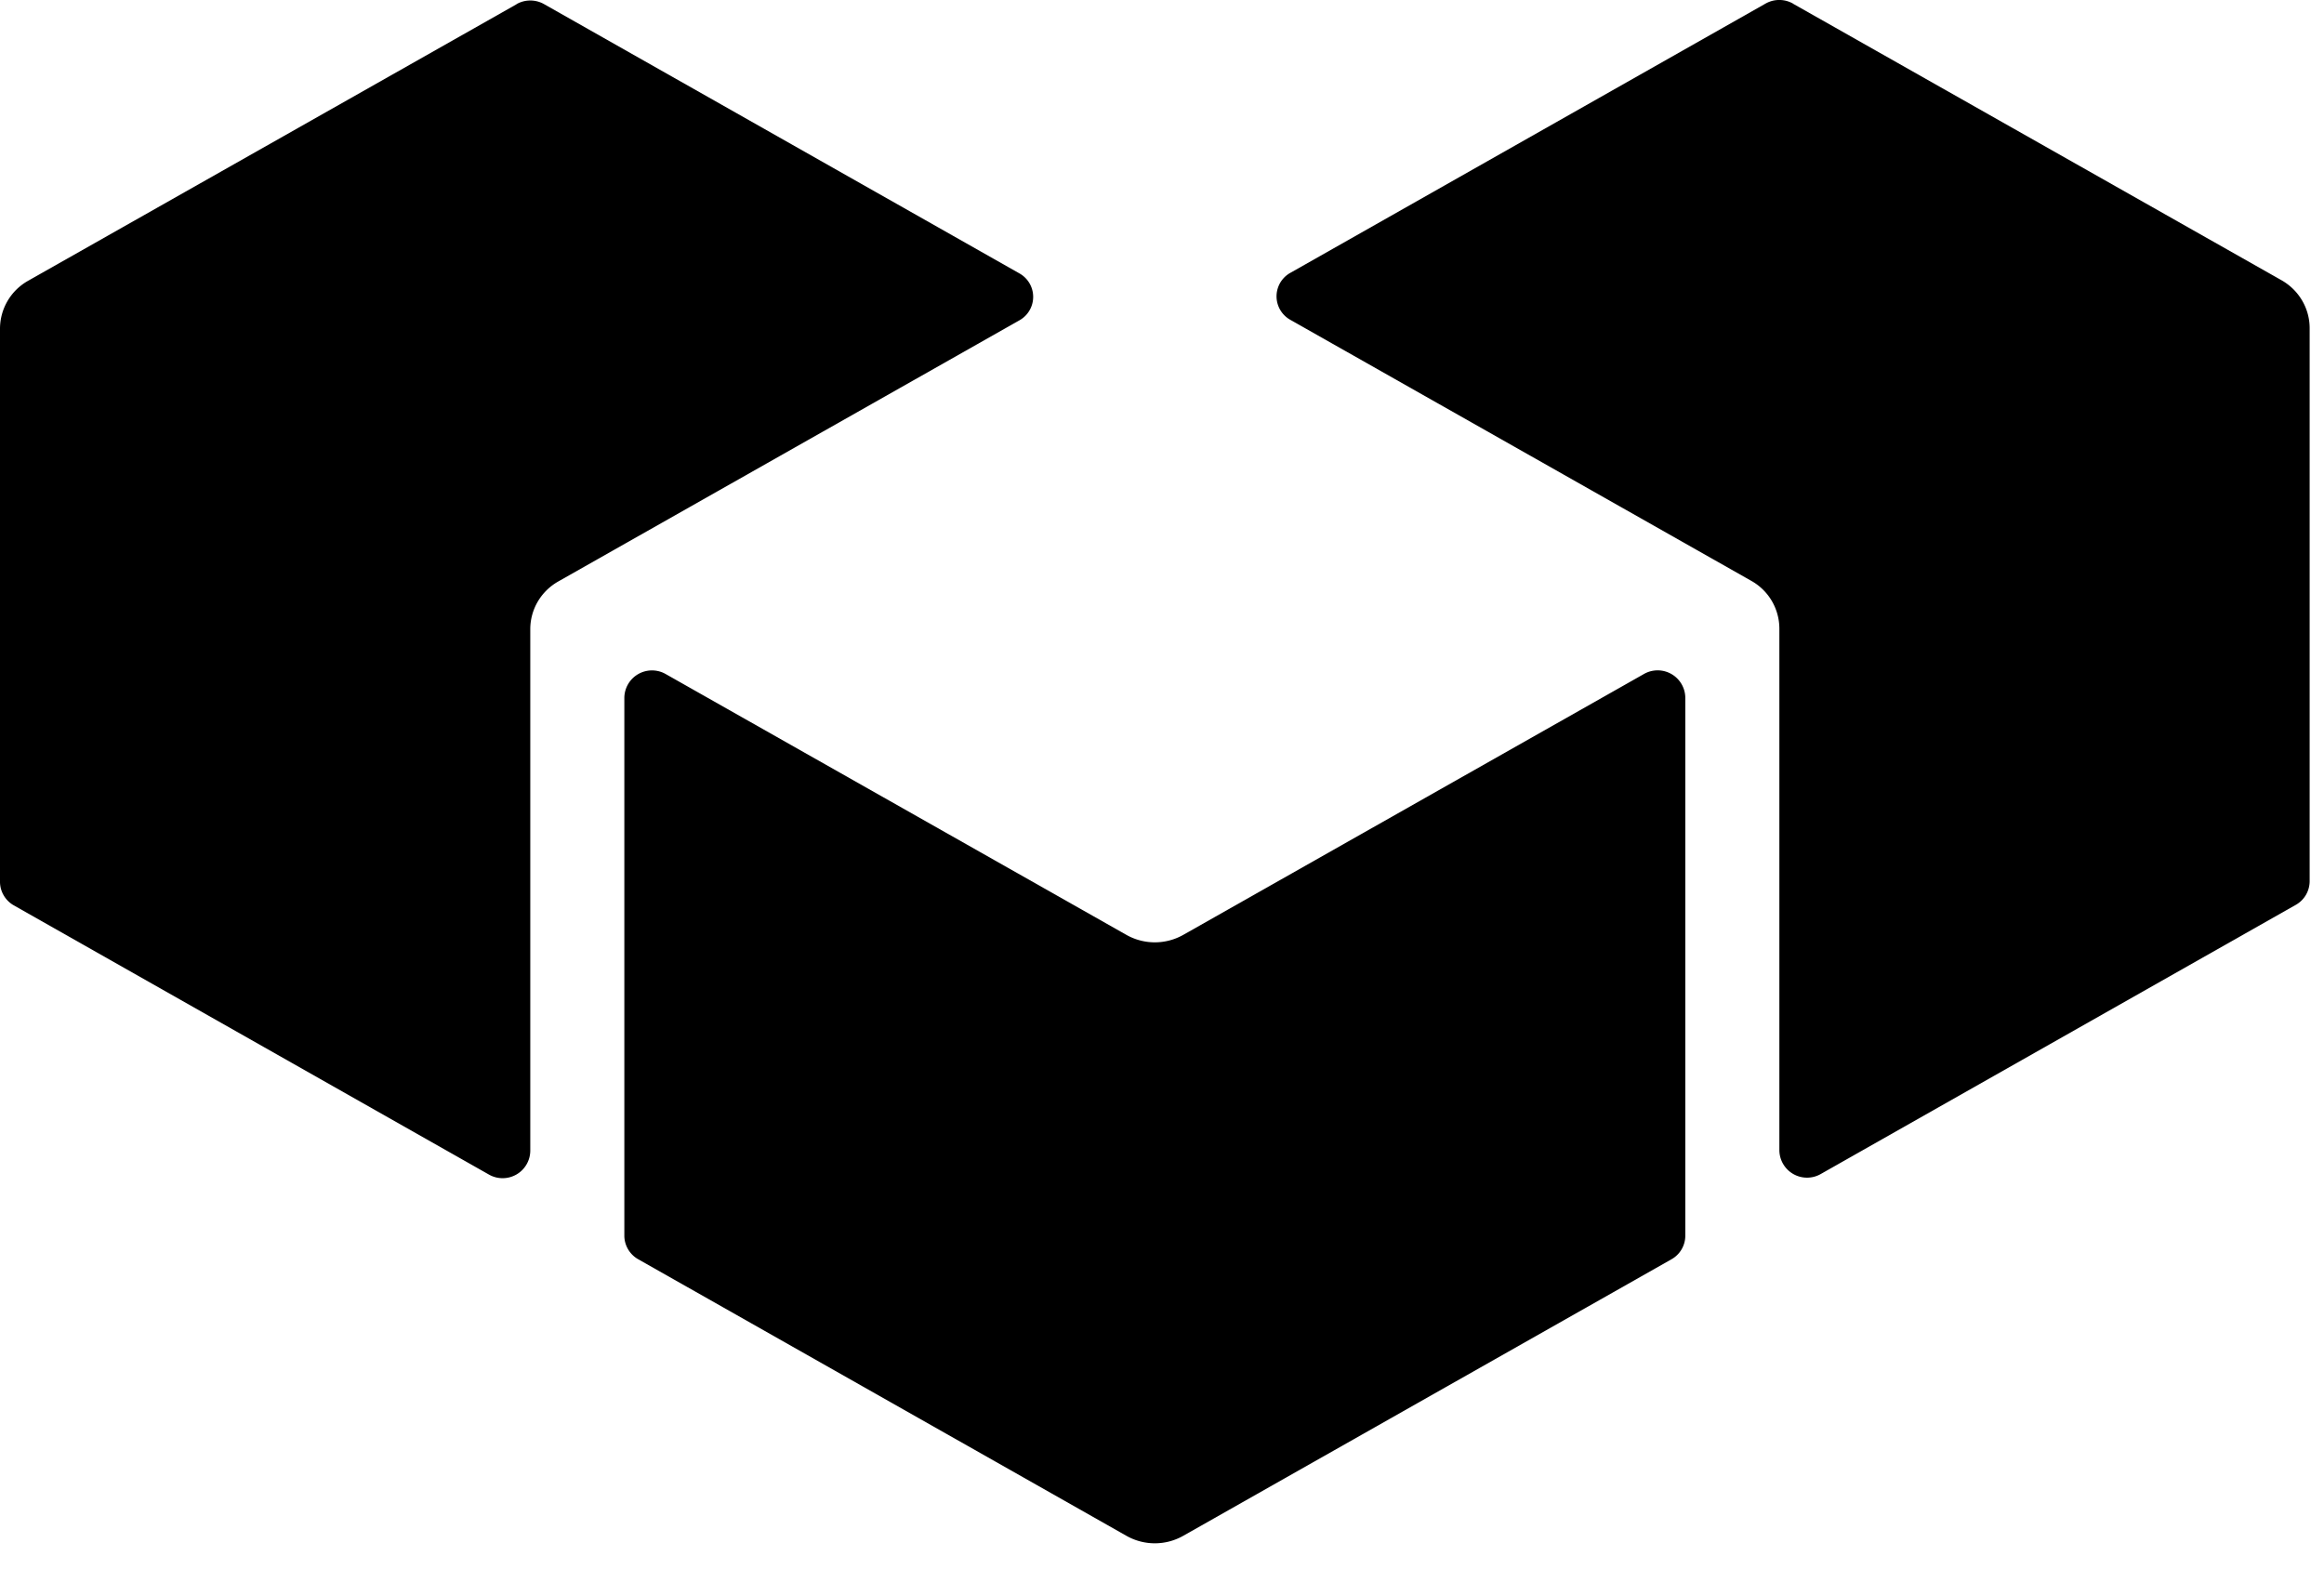
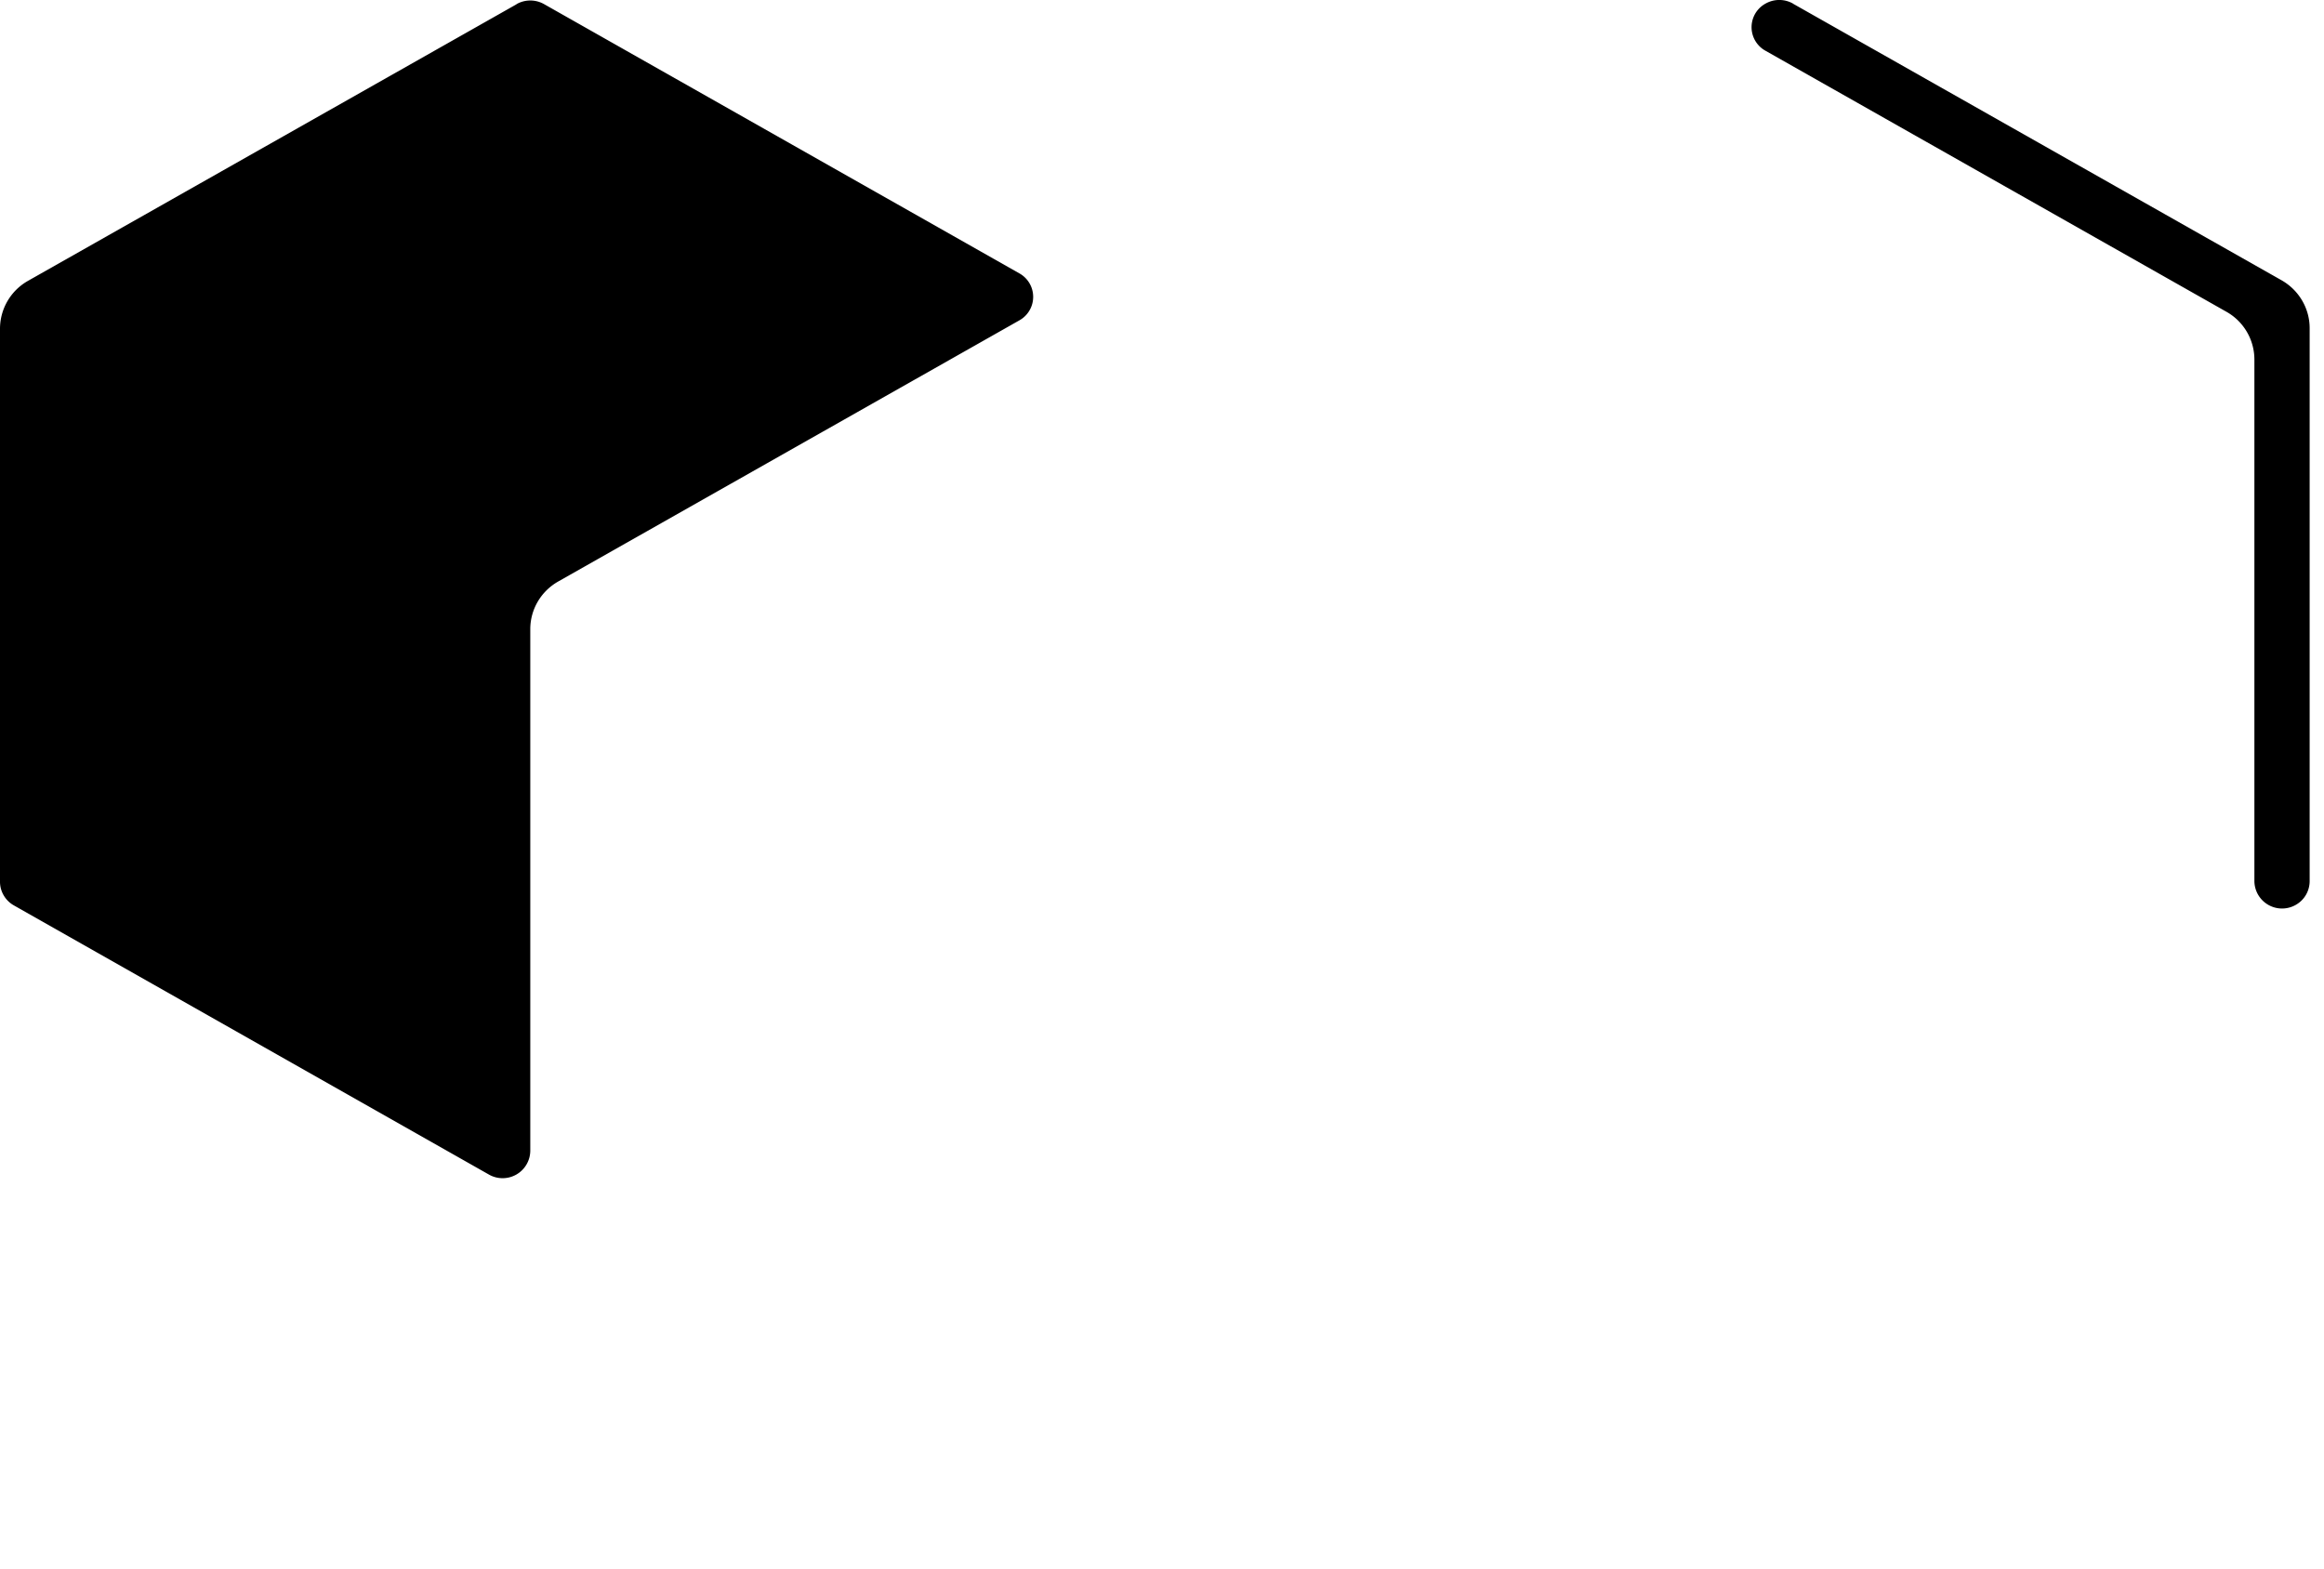
<svg xmlns="http://www.w3.org/2000/svg" fill="none" viewBox="0 0 40 27">
-   <path fill="currentColor" d="M10.746 12.008v9.263c0 .166.093.323.237.404l8.407 4.763c.302.17.671.17.973 0l8.407-4.762a.466.466 0 0 0 .237-.405v-9.263a.476.476 0 0 0-.714-.405l-7.93 4.491a.996.996 0 0 1-.973 0l-7.93-4.49a.476.476 0 0 0-.714.404Z" />
-   <path fill="currentColor" d="M8.893.072.486 4.832A.948.948 0 0 0 0 5.657v9.522c0 .166.092.323.237.405l8.176 4.633a.476.476 0 0 0 .714-.405V10.83c0-.341.185-.655.487-.824l7.93-4.491a.463.463 0 0 0 0-.81L9.366.072a.48.48 0 0 0-.477 0h.003ZM30.86.063l8.407 4.76c.301.17.486.486.486.825v9.522a.469.469 0 0 1-.237.405l-8.176 4.633a.476.476 0 0 1-.714-.405v-8.982a.945.945 0 0 0-.486-.824l-7.93-4.491a.463.463 0 0 1 0-.81L30.386.063a.48.48 0 0 1 .477 0h-.003Z" />
+   <path fill="currentColor" d="M8.893.072.486 4.832A.948.948 0 0 0 0 5.657v9.522c0 .166.092.323.237.405l8.176 4.633a.476.476 0 0 0 .714-.405V10.83c0-.341.185-.655.487-.824l7.93-4.491a.463.463 0 0 0 0-.81L9.366.072a.48.48 0 0 0-.477 0h.003ZM30.86.063l8.407 4.76c.301.17.486.486.486.825v9.522a.469.469 0 0 1-.237.405a.476.476 0 0 1-.714-.405v-8.982a.945.945 0 0 0-.486-.824l-7.93-4.491a.463.463 0 0 1 0-.81L30.386.063a.48.48 0 0 1 .477 0h-.003Z" />
</svg>